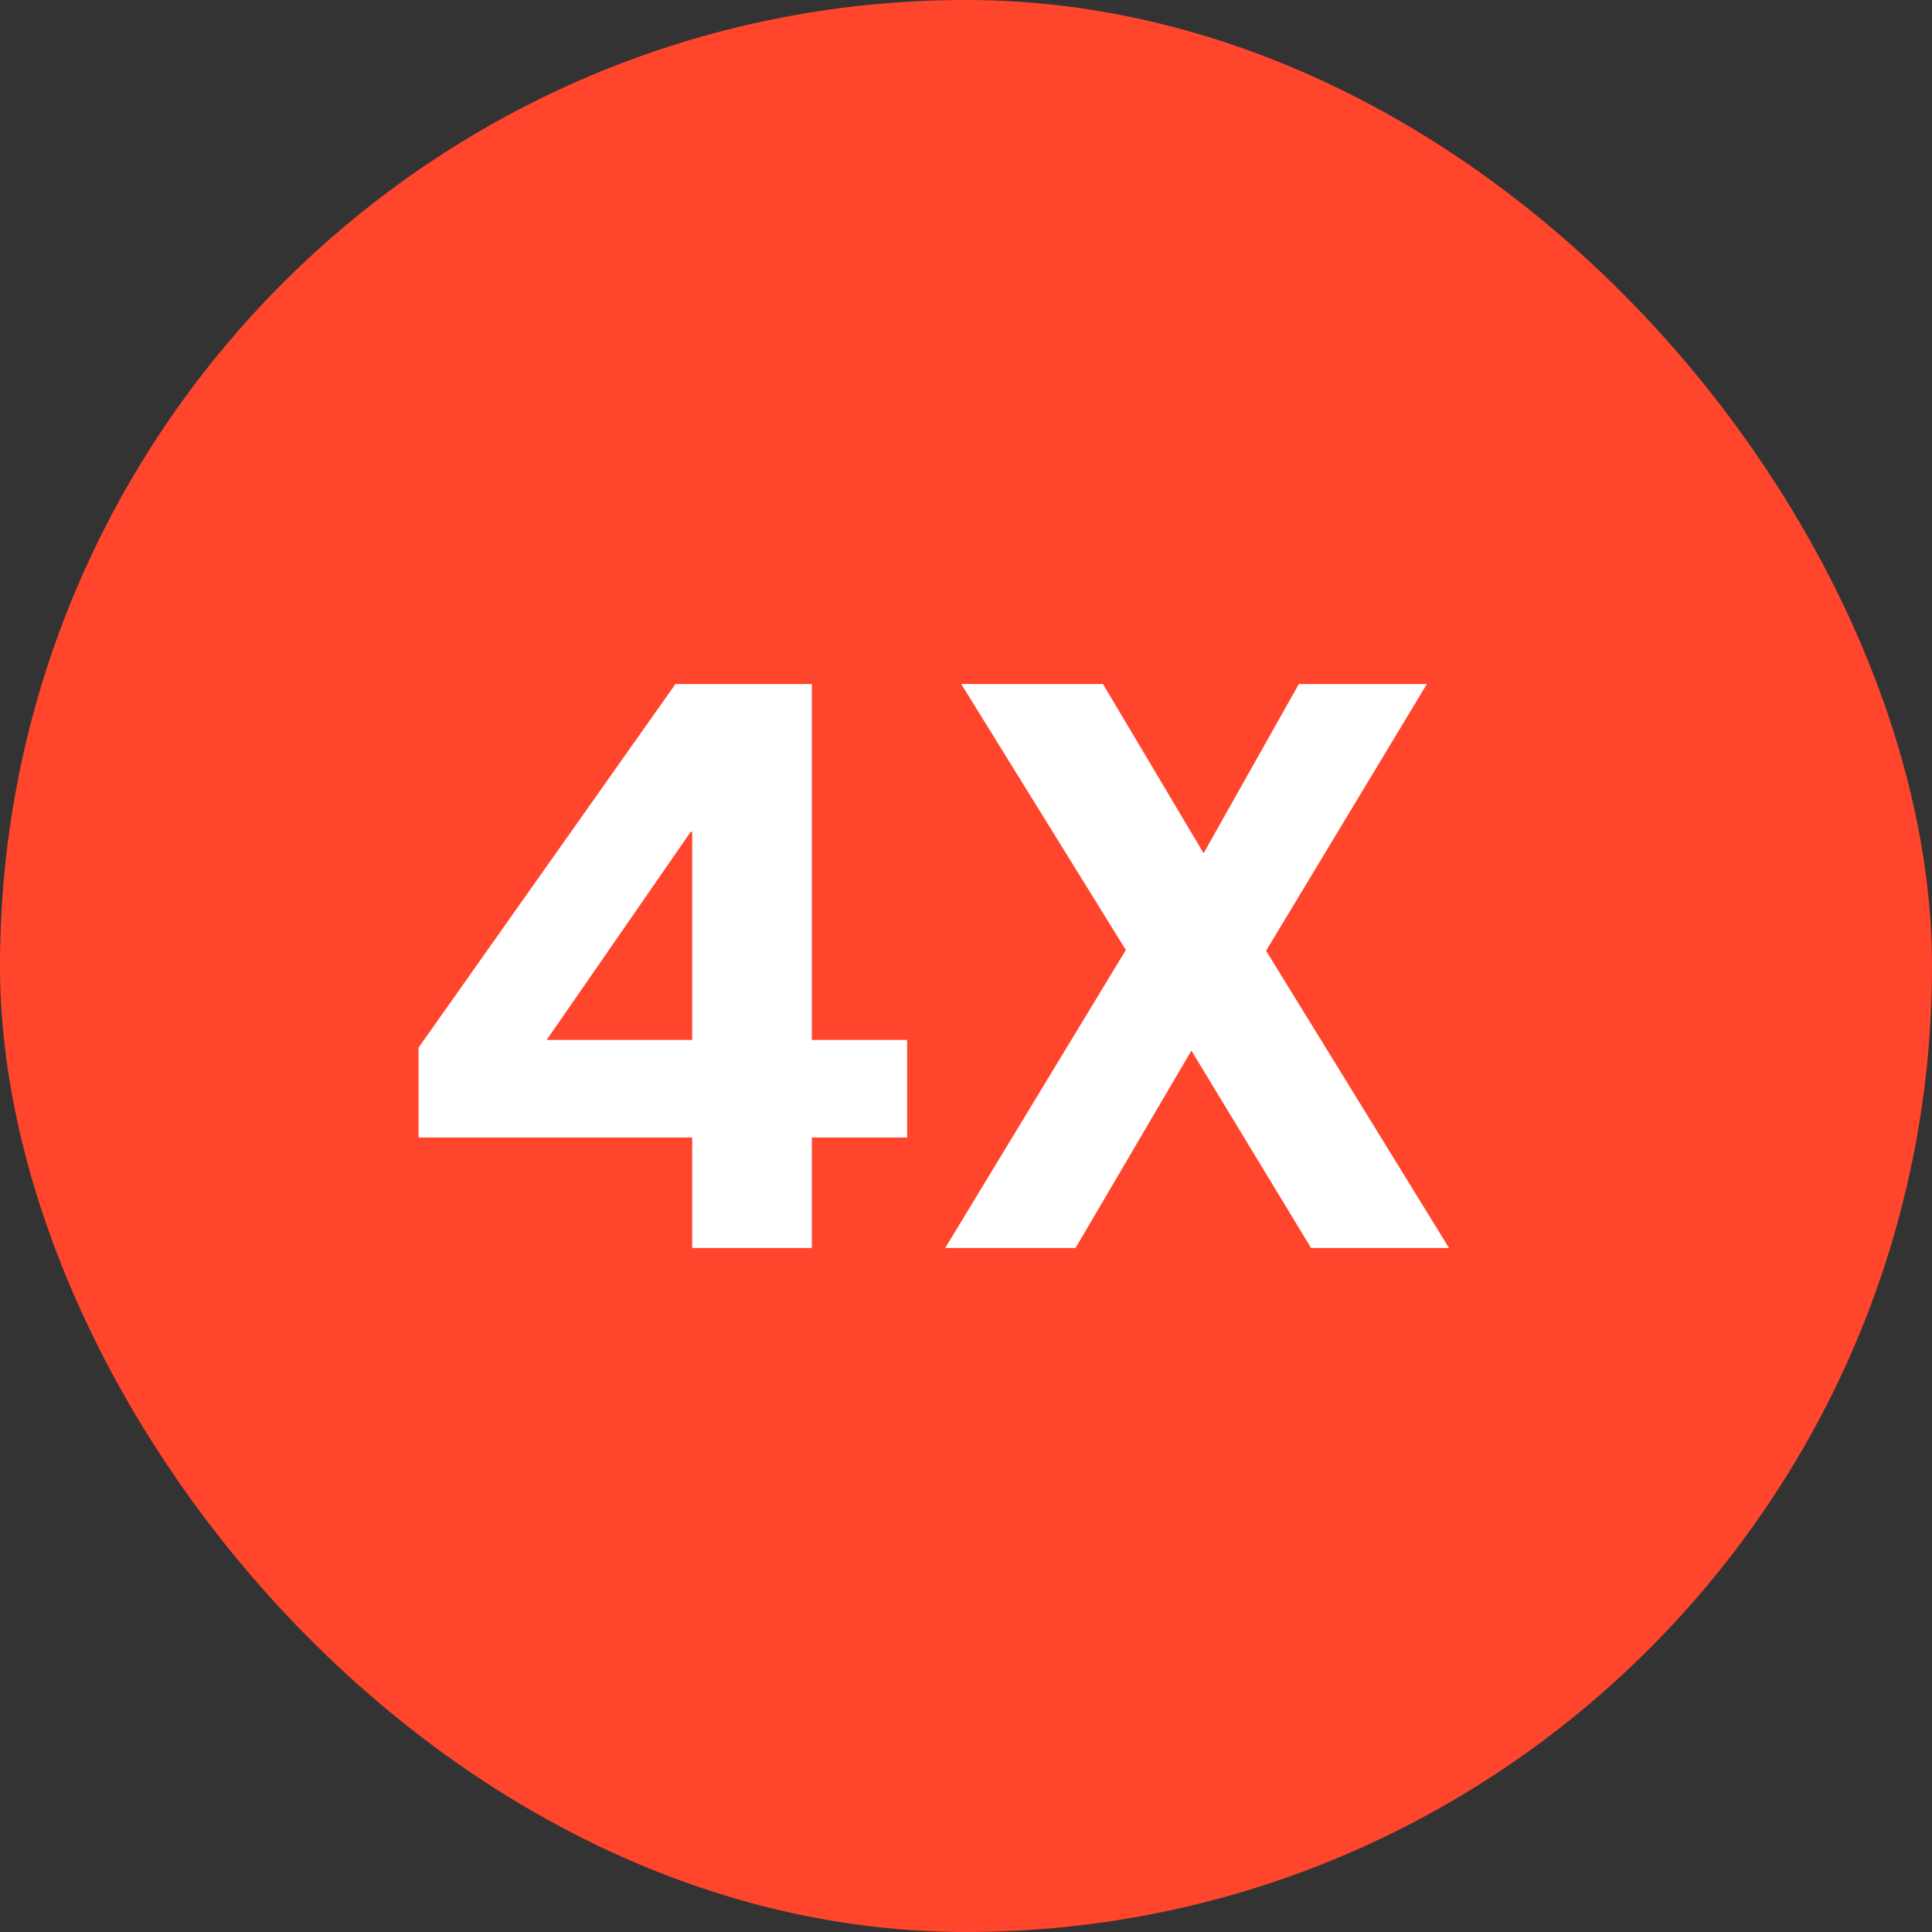
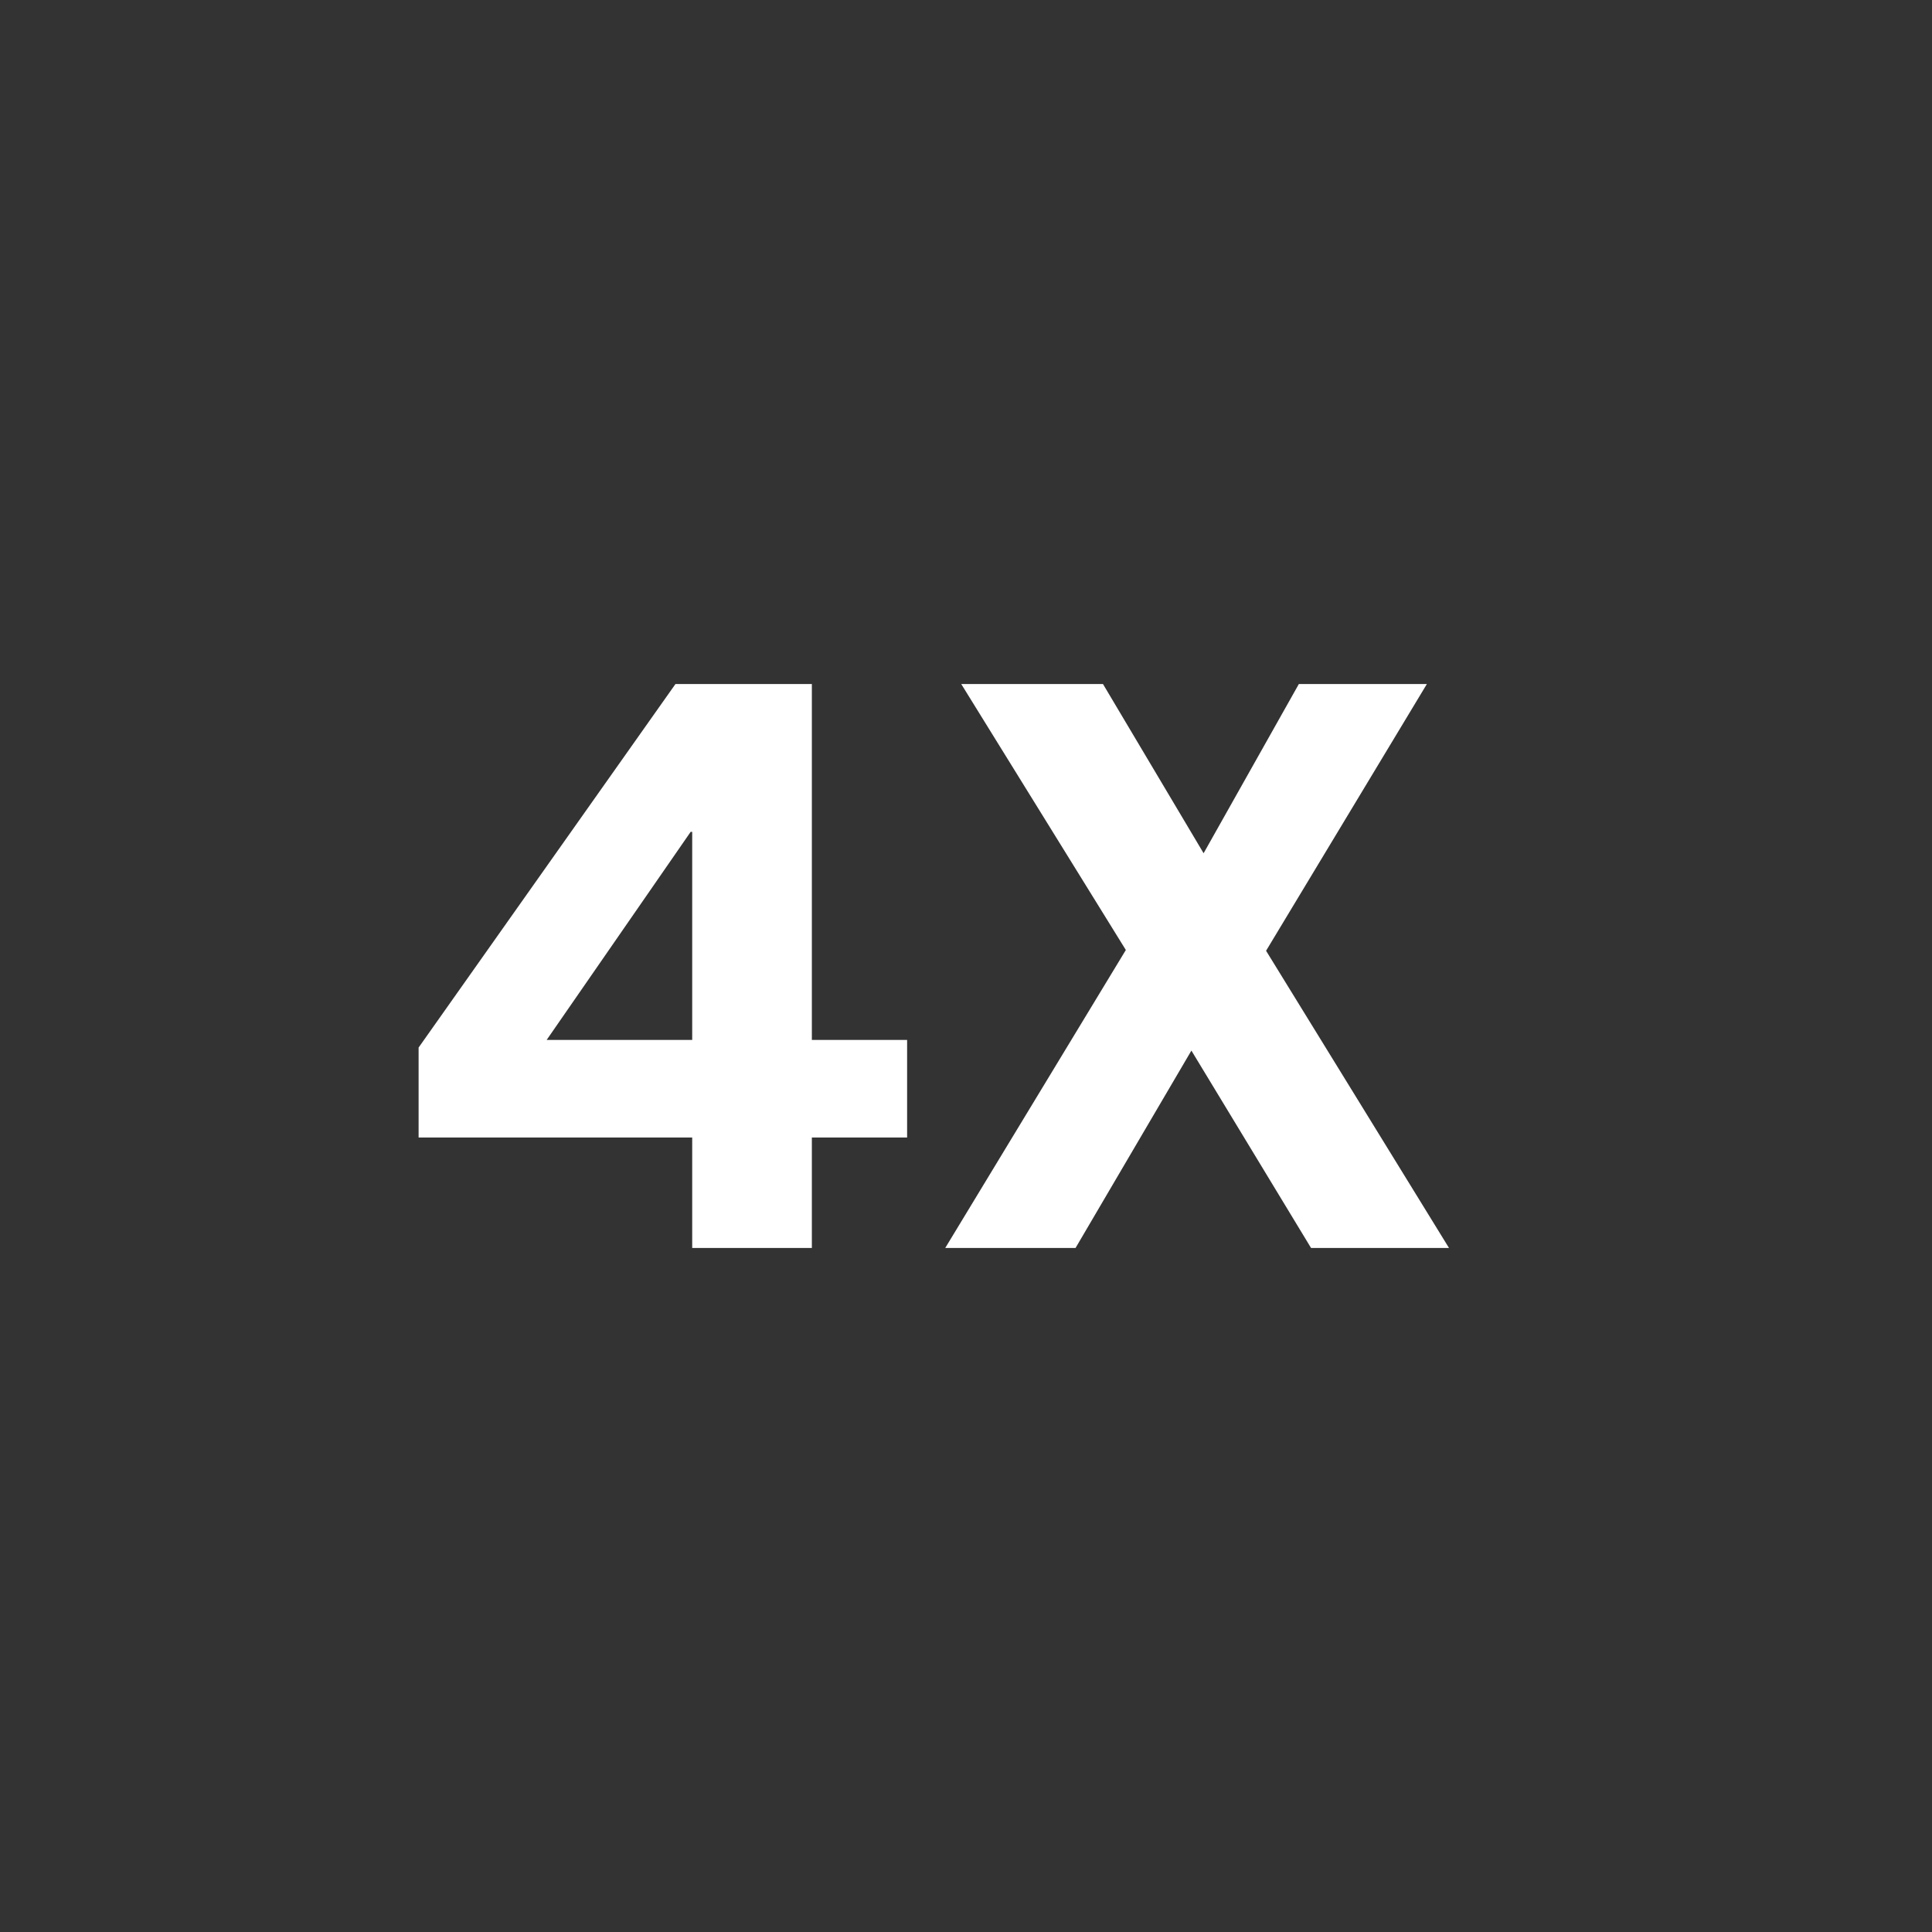
<svg xmlns="http://www.w3.org/2000/svg" width="60" height="60" viewBox="0 0 60 60" fill="none">
  <rect x="0" y="0" width="60" height="60" fill="#333333" stroke="none" />
-   <rect width="60" height="60" rx="30" fill="#FF462D" />
-   <path d="M25.213 32.296H28.171V35.326H25.213V38.757H21.497V35.326H13V32.533L20.977 21.243H25.213V32.296ZM37.379 26.498L40.337 21.243H44.313L39.319 29.527L45 38.757H40.716L37 32.627L33.402 38.757H29.355L34.964 29.503L29.852 21.243H34.254L37.379 26.498ZM16.977 32.296H21.497V25.834H21.449L16.977 32.296Z" fill="white" />
+   <path d="M25.213 32.296H28.171V35.326H25.213V38.757H21.497V35.326H13V32.533L20.977 21.243H25.213ZM37.379 26.498L40.337 21.243H44.313L39.319 29.527L45 38.757H40.716L37 32.627L33.402 38.757H29.355L34.964 29.503L29.852 21.243H34.254L37.379 26.498ZM16.977 32.296H21.497V25.834H21.449L16.977 32.296Z" fill="white" />
</svg>